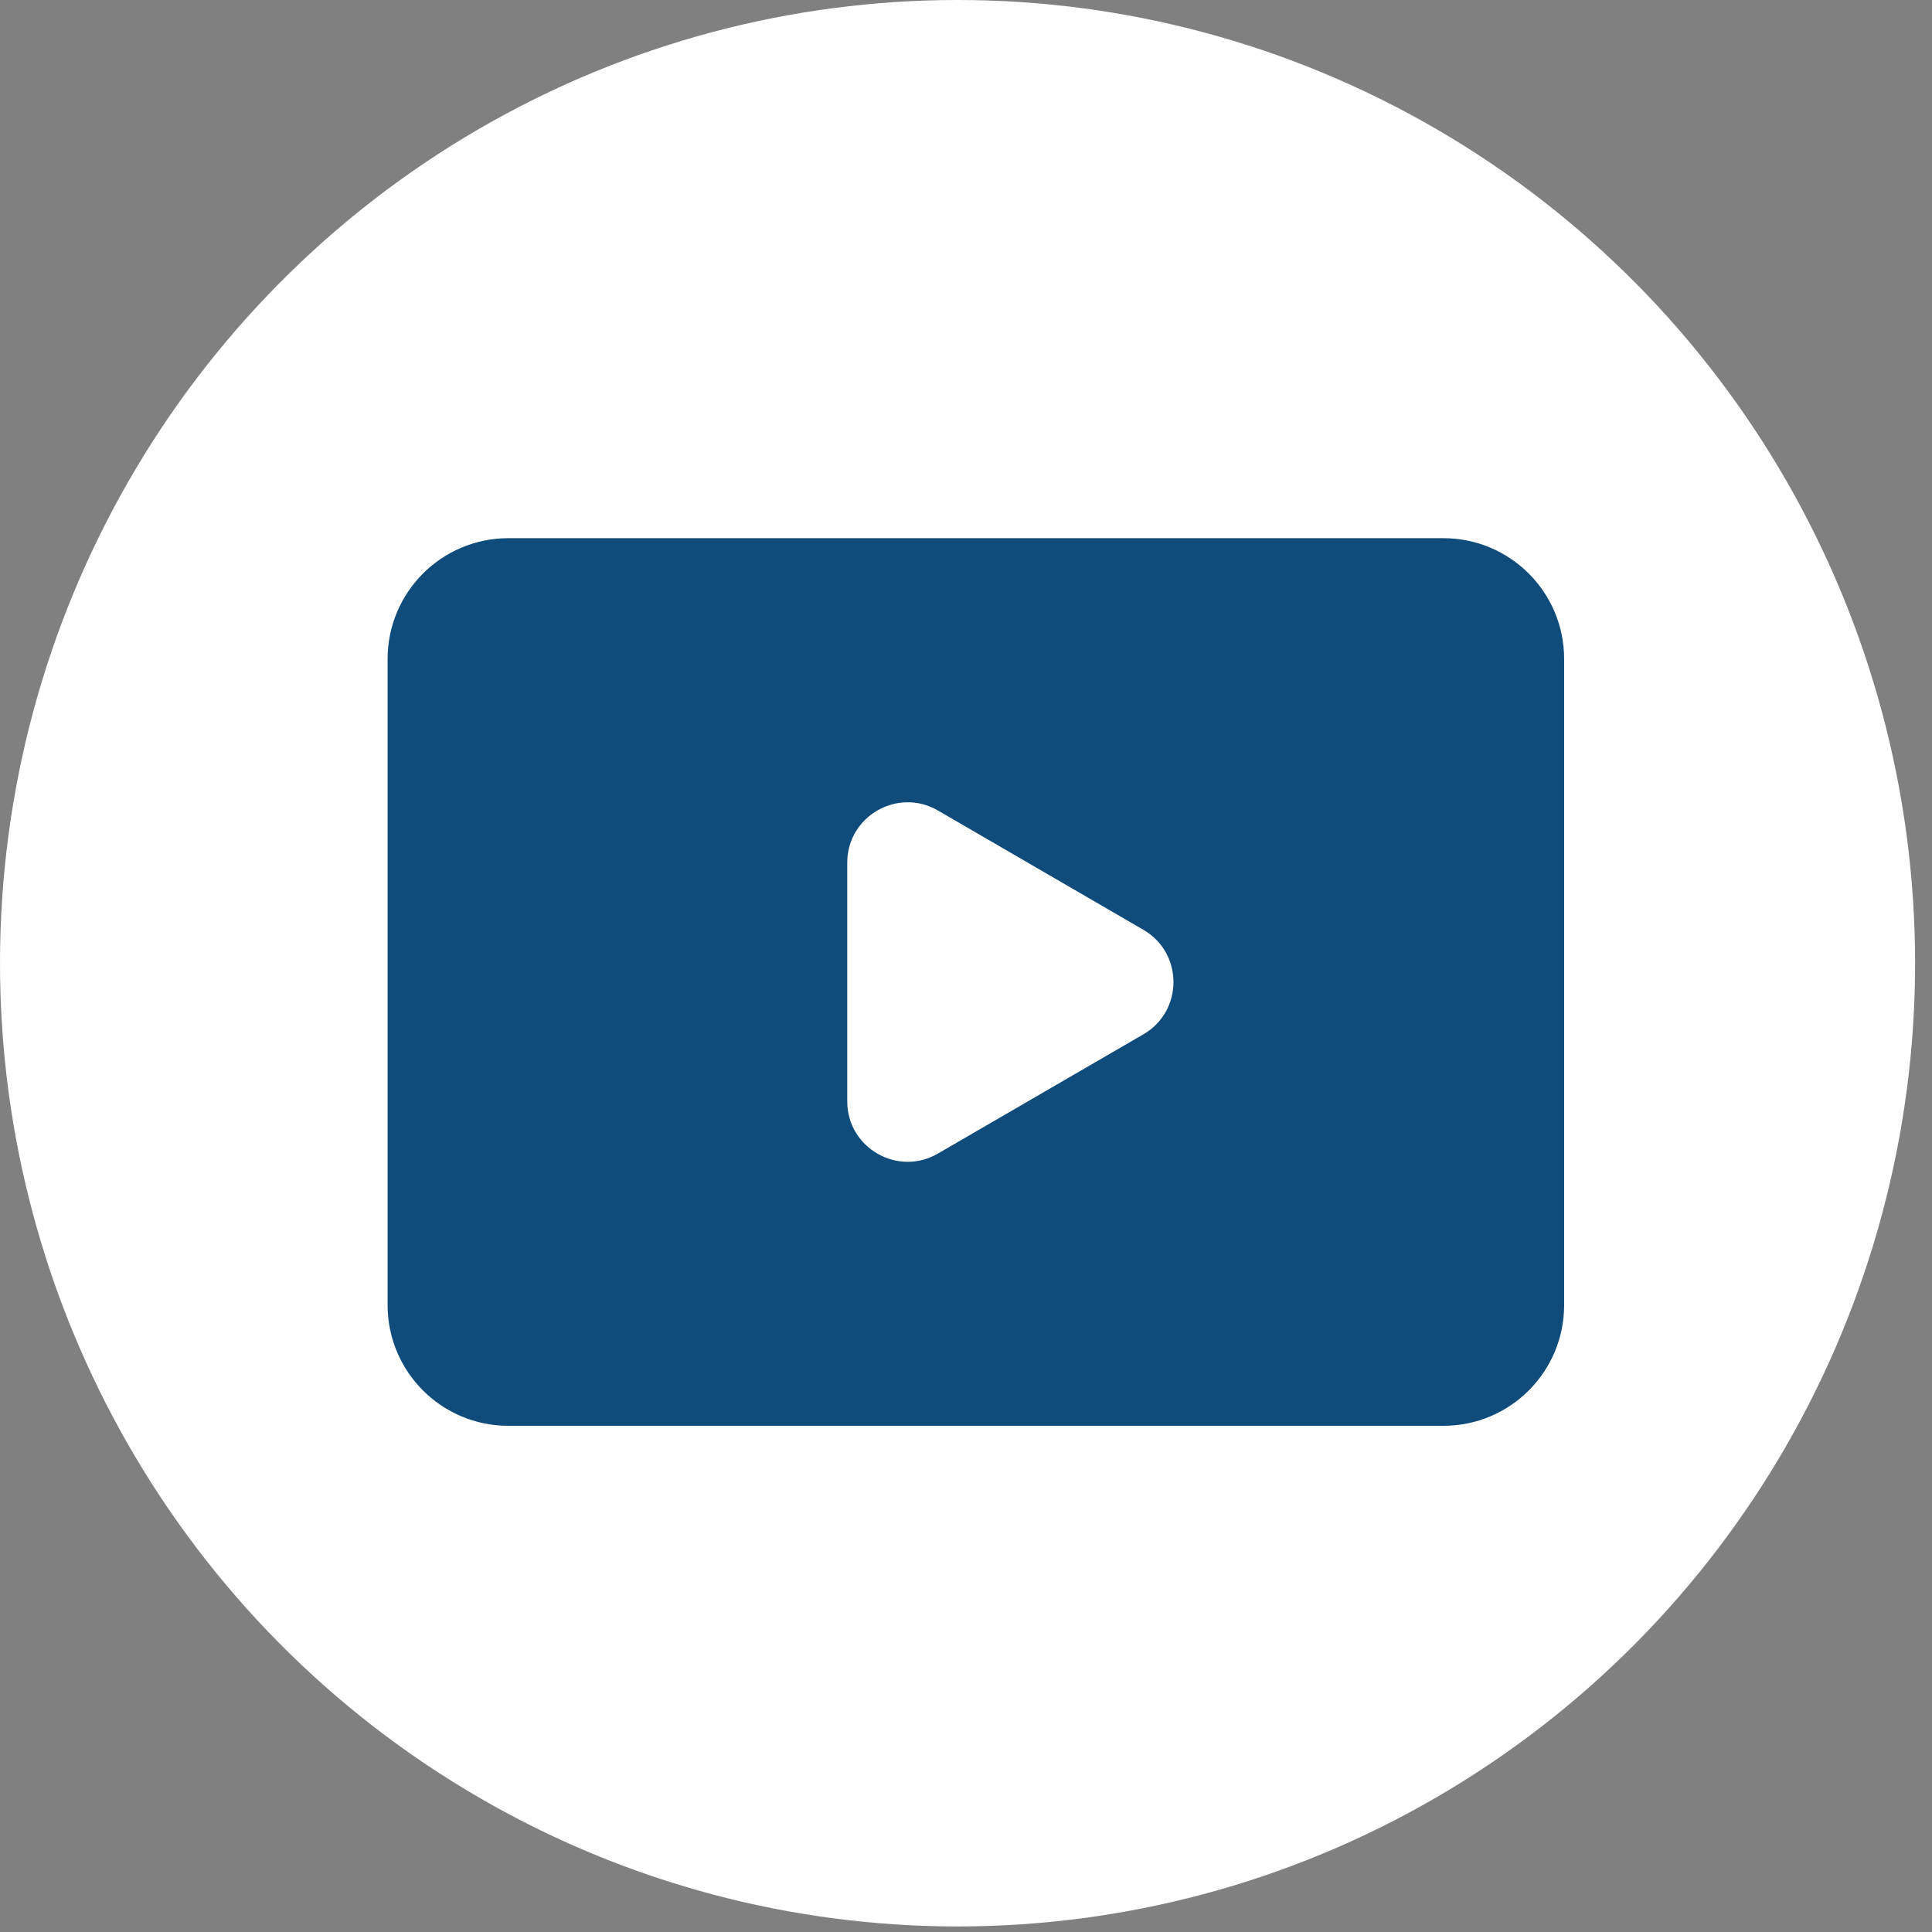
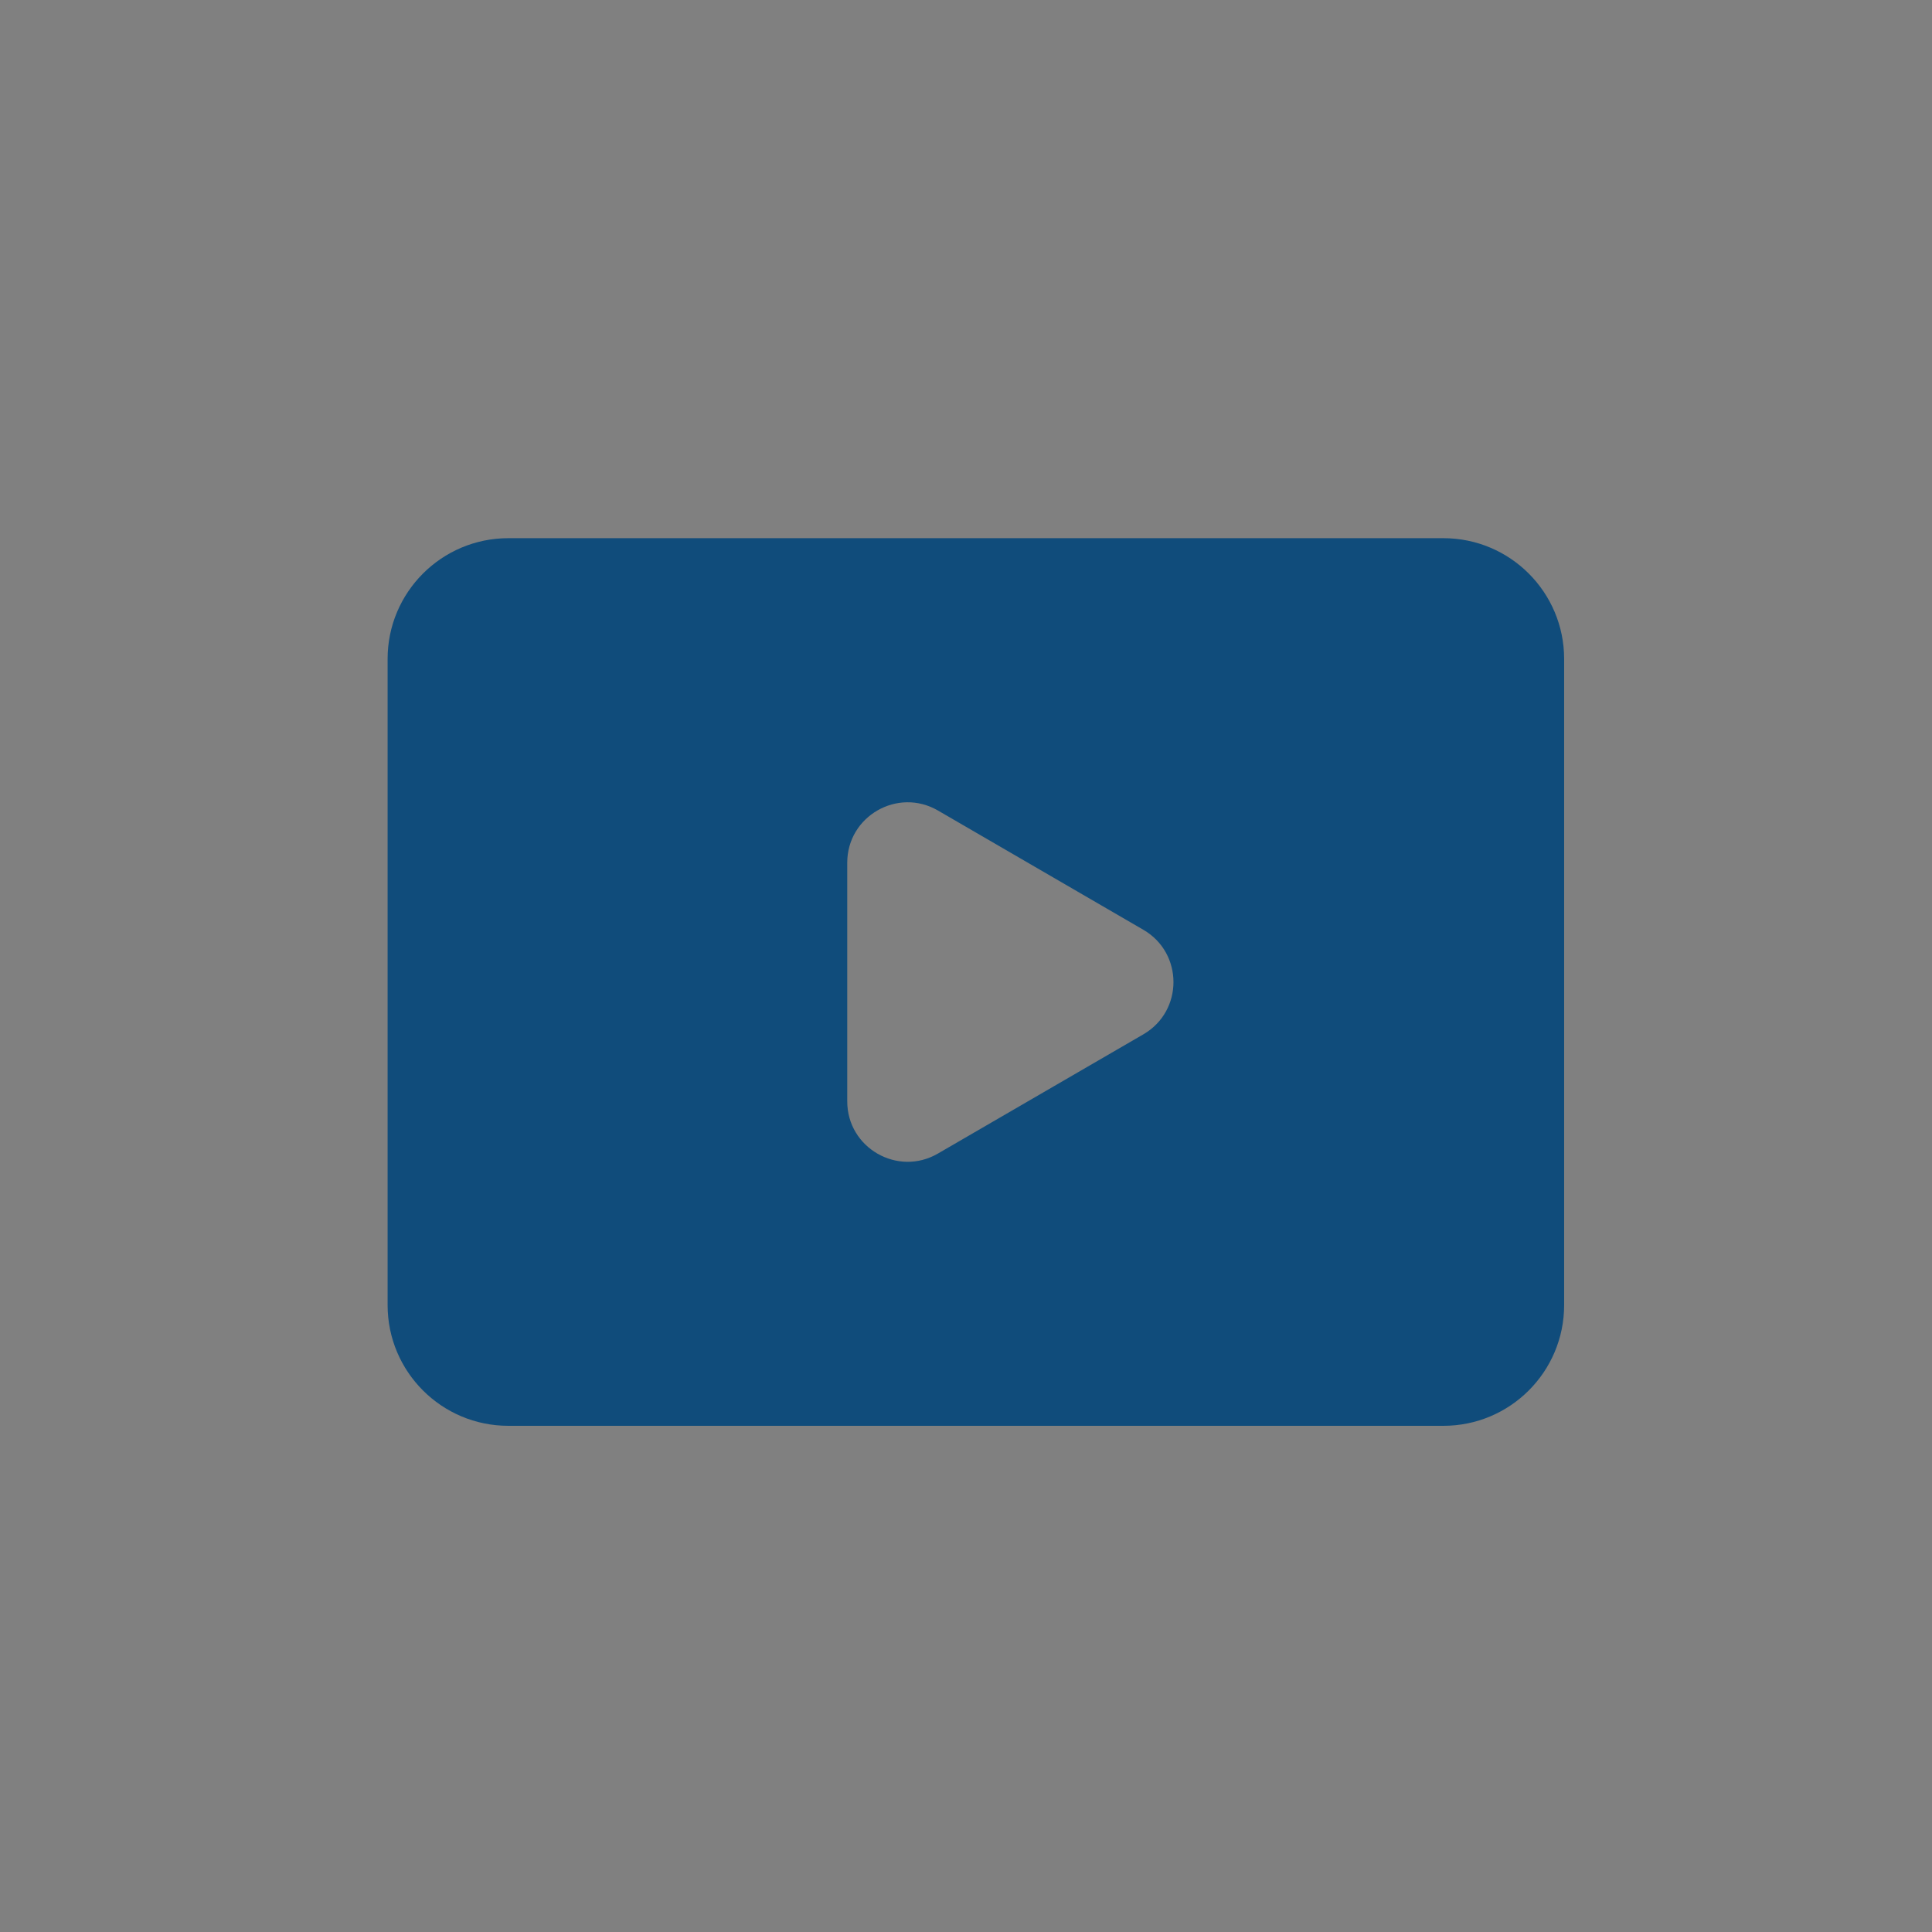
<svg xmlns="http://www.w3.org/2000/svg" width="32" height="32" viewBox="0 0 32 32" fill="none">
  <rect x="0" y="0" width="32" height="32" fill="#808080" stroke="none" />
-   <ellipse cx="15.86" cy="15.954" rx="15.86" ry="15.954" fill="white" />
  <path d="M23.907 8.914C25.012 8.914 25.907 9.81 25.907 10.914V21.616C25.907 22.721 25.012 23.616 23.907 23.616H8.42C7.315 23.616 6.42 22.721 6.42 21.616V10.914C6.42 9.81 7.315 8.914 8.42 8.914H23.907ZM15.536 13.425C14.87 13.038 14.033 13.518 14.033 14.289V18.242C14.033 19.013 14.87 19.494 15.536 19.106L18.939 17.131C19.602 16.745 19.602 15.787 18.939 15.401L15.536 13.425Z" fill="#104C7B" />
</svg>